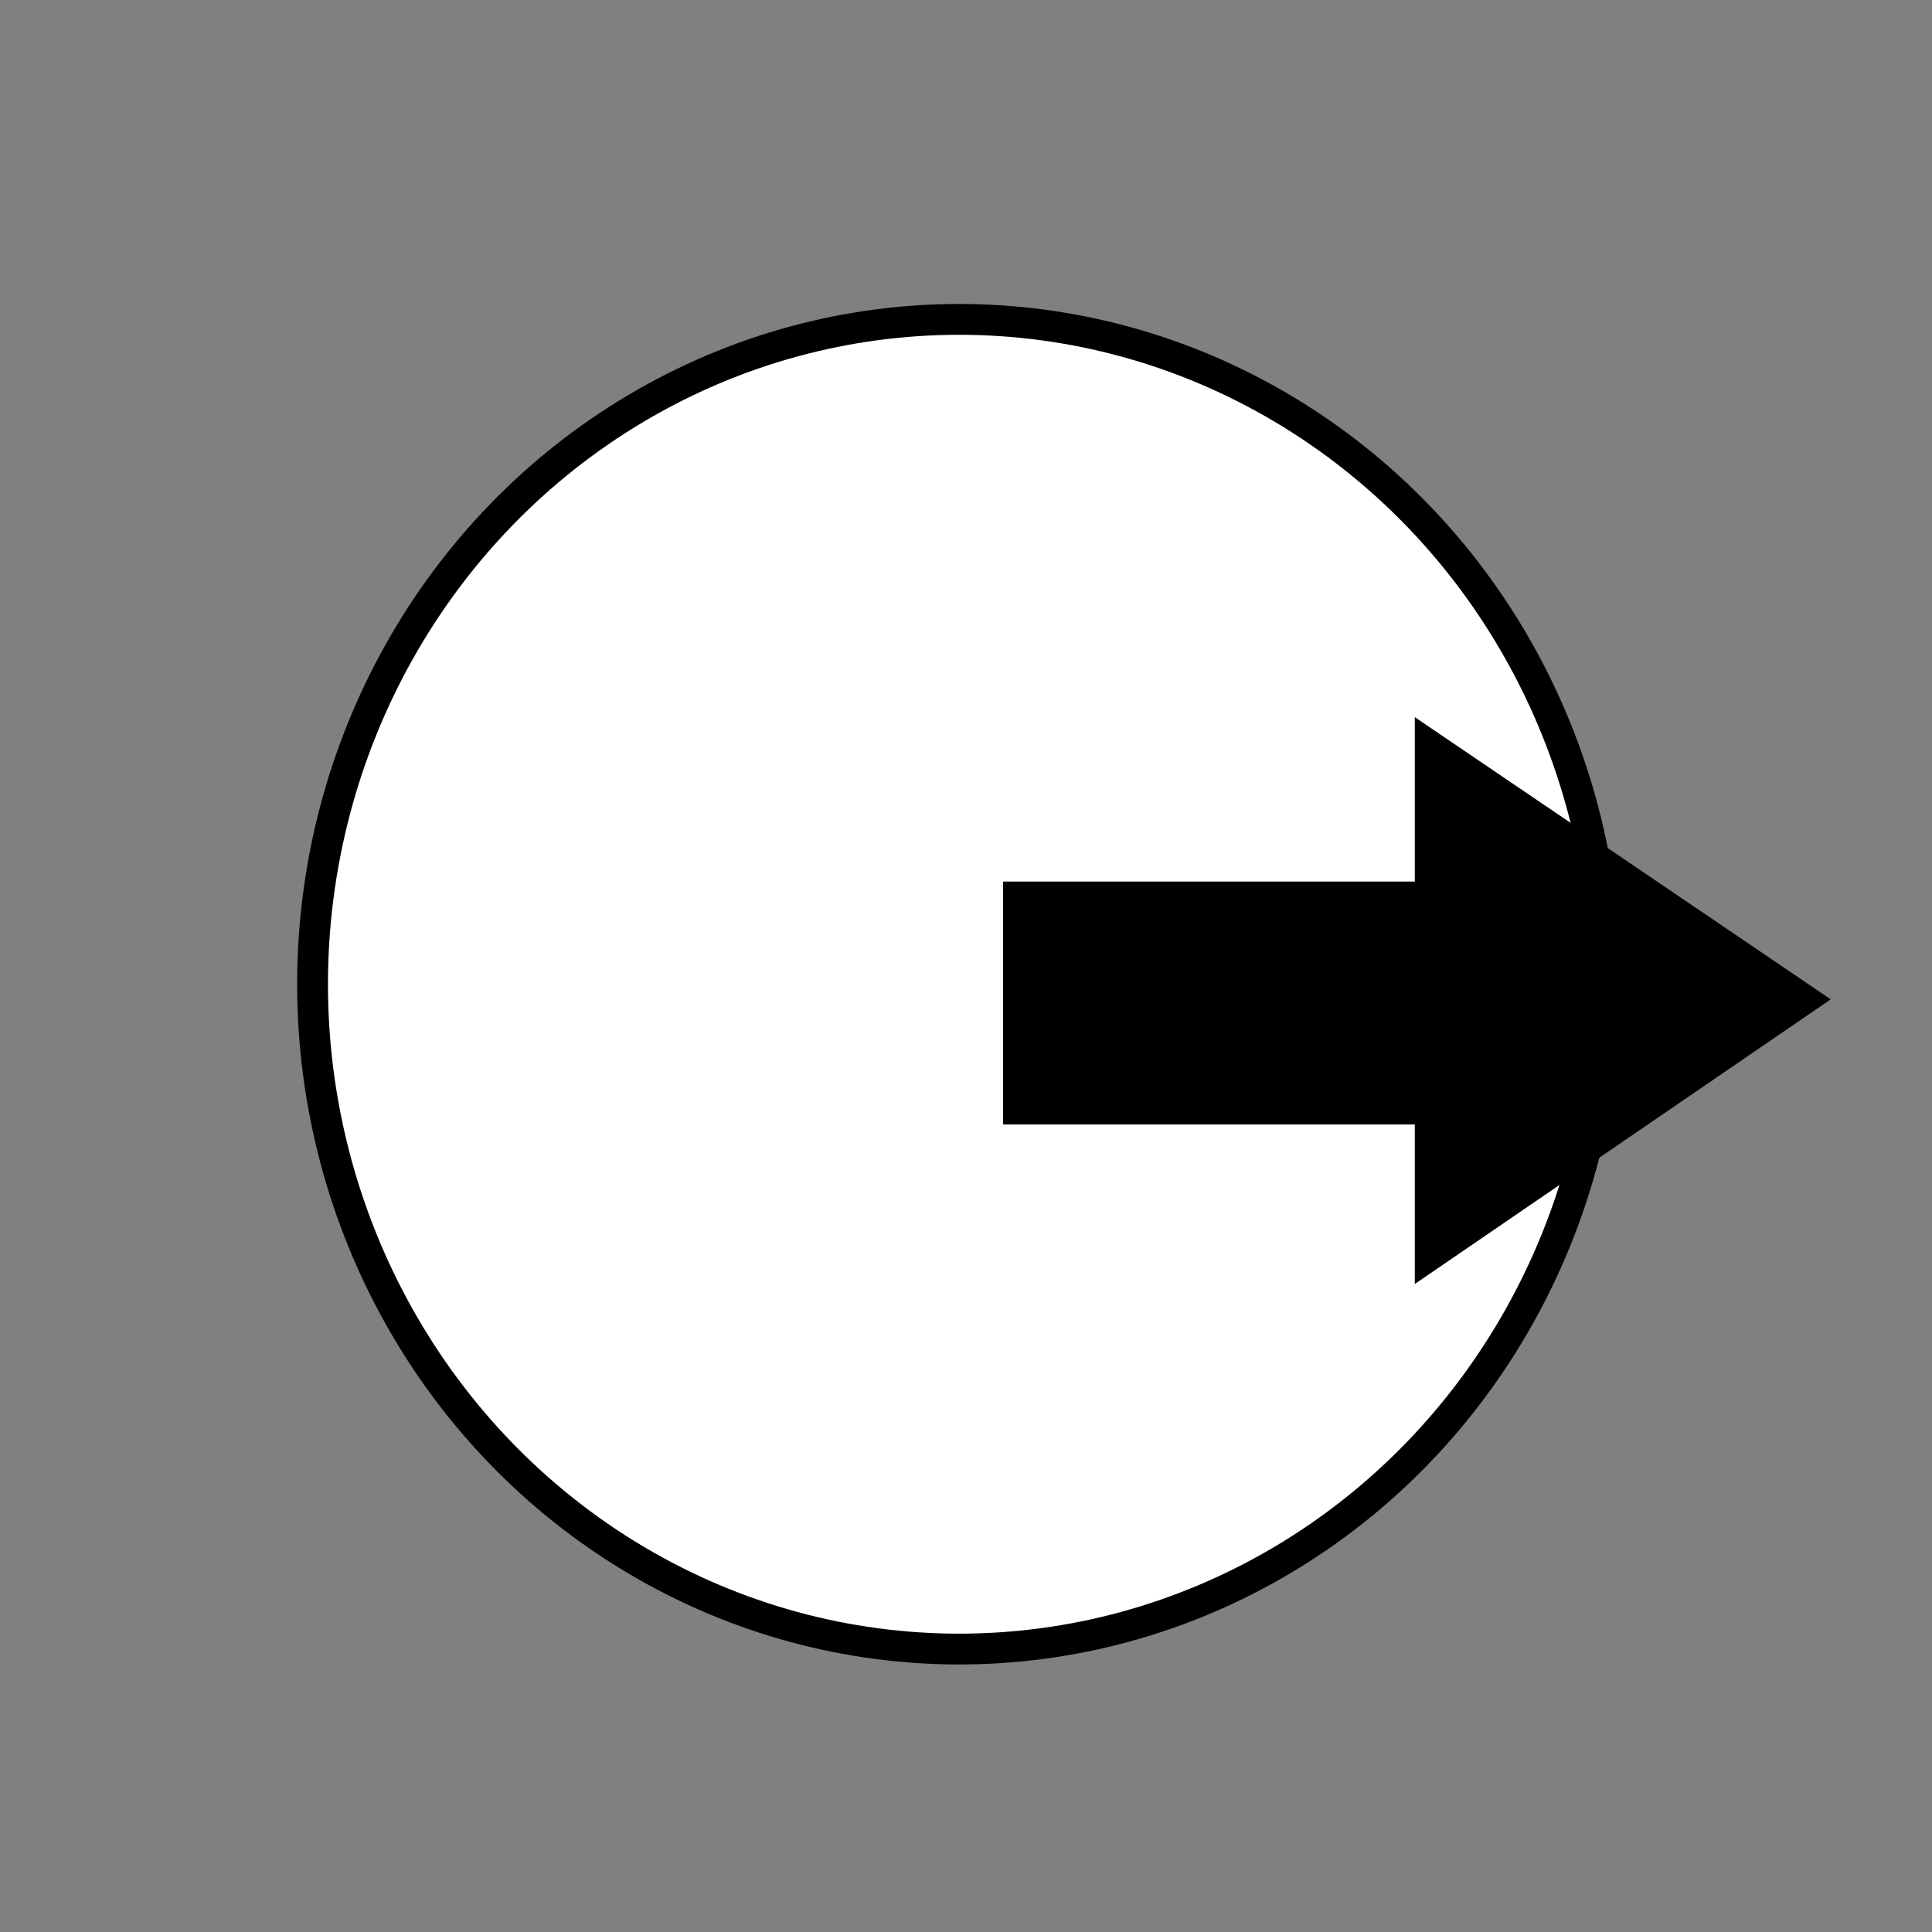
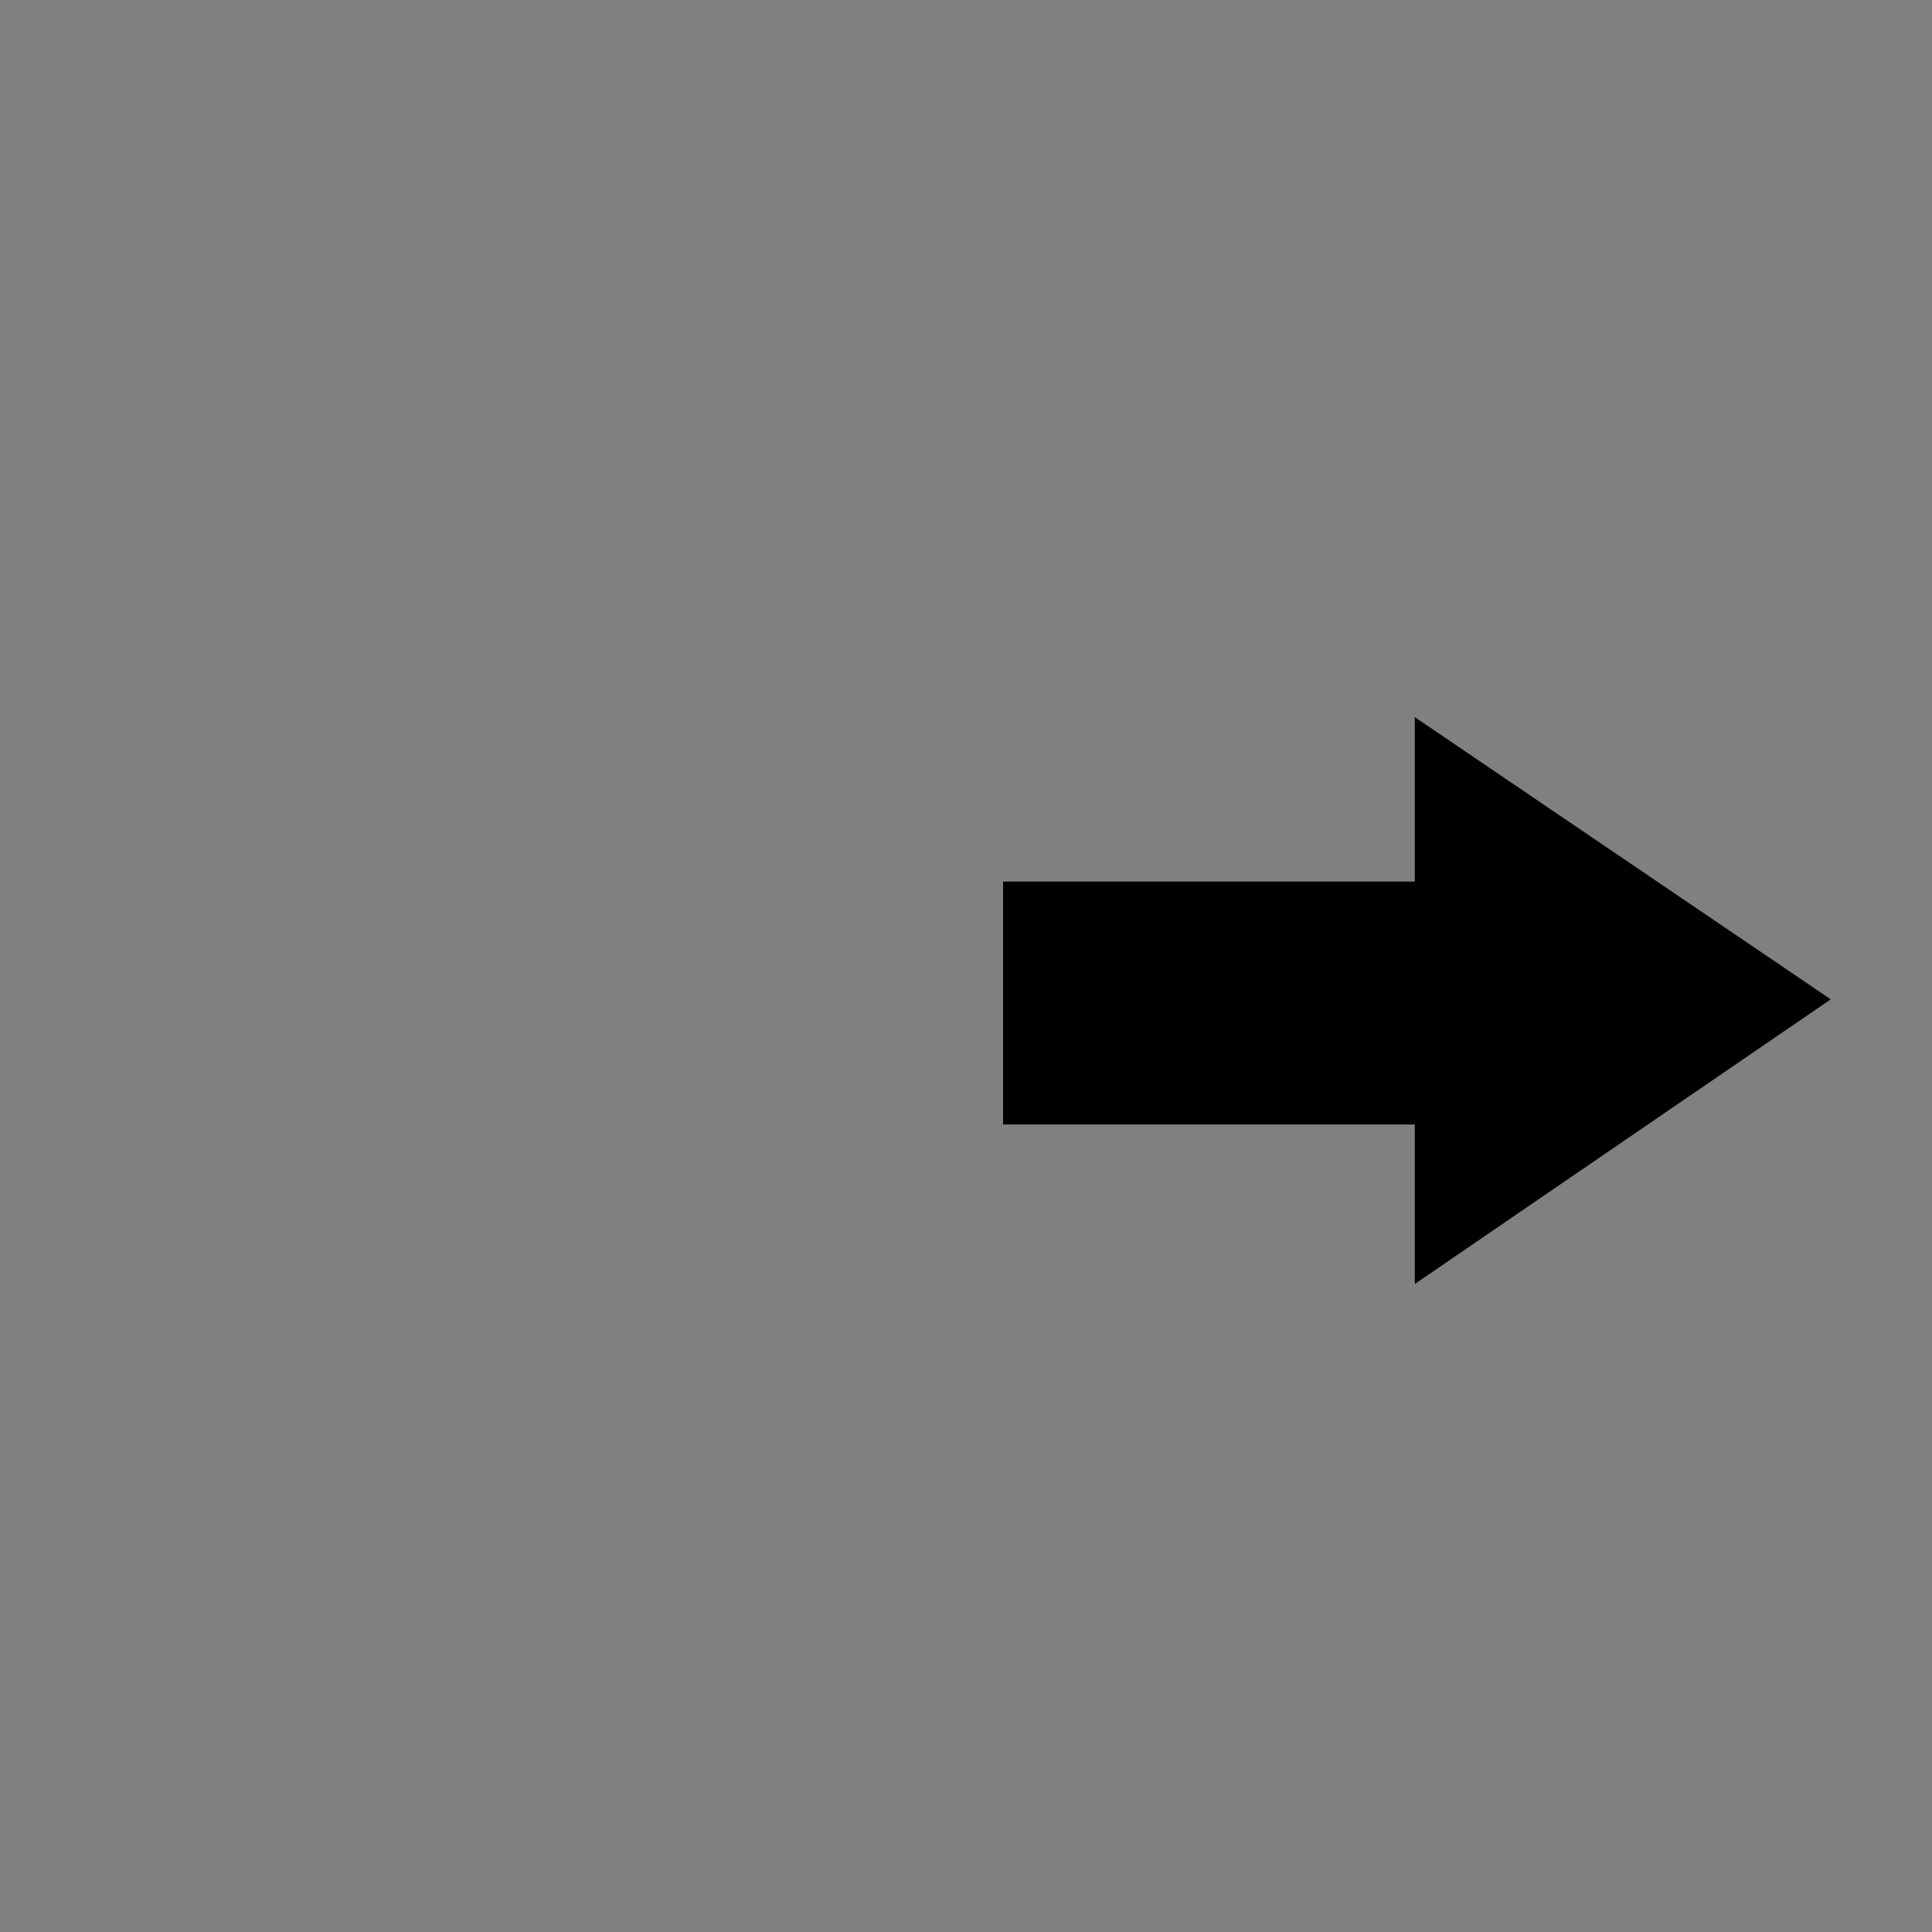
<svg xmlns="http://www.w3.org/2000/svg" xml:space="preserve" enable-background="new 0 0 100 100" viewBox="0 0 100 100" height="100px" width="100px" y="0px" x="0px" id="Layer_1" version="1.1">
  <rect x="0" y="0" width="100" height="100" fill="#808080" stroke="none" />
  <defs id="defs4141" />
-   <ellipse ry="34.412" rx="33.468" cy="50.943" cx="49.646" id="path4803" style="opacity:1;fill:#ffffff;fill-opacity:1;stroke:#000000;stroke-width:1.595;stroke-miterlimit:4;stroke-dasharray:none;stroke-opacity:1" />
  <polygon transform="matrix(0.144,0,0,0.127,51.919,32.898)" id="polygon4806" points="148,100.25 0,100.25 0,199.25 148,199.25 148,264.25 297.5,148.25 148,33.25 " />
</svg>